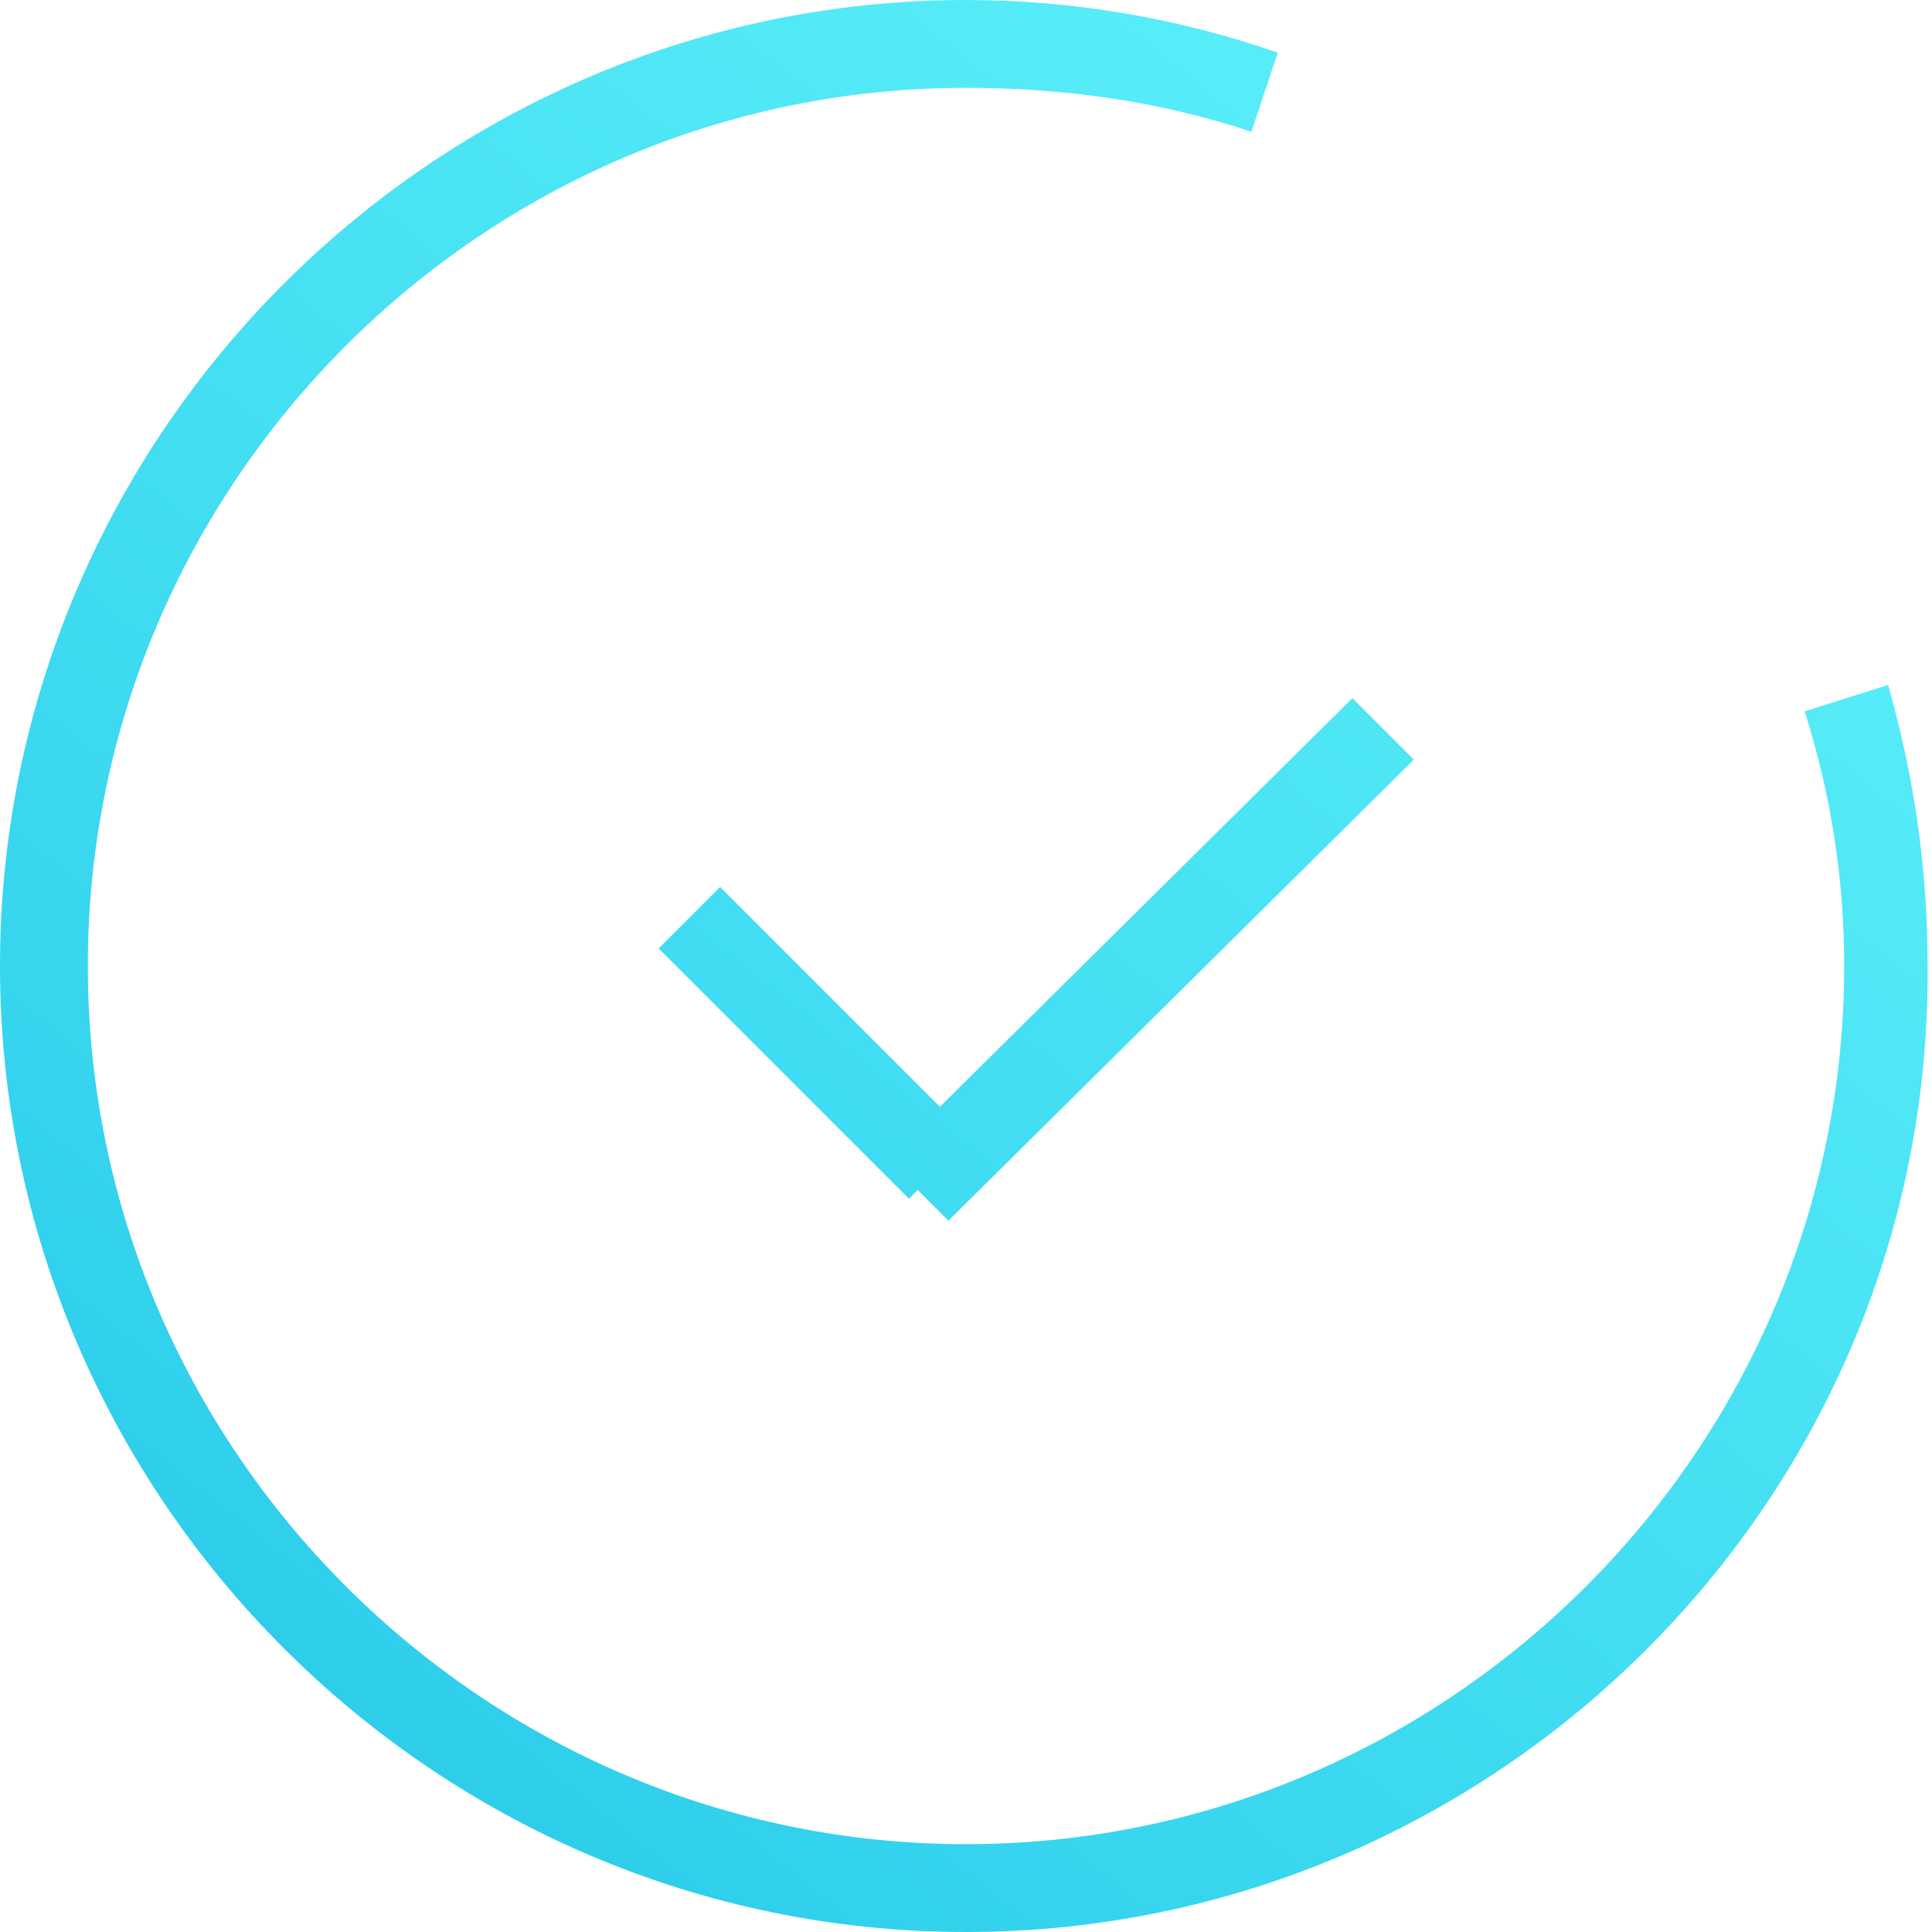
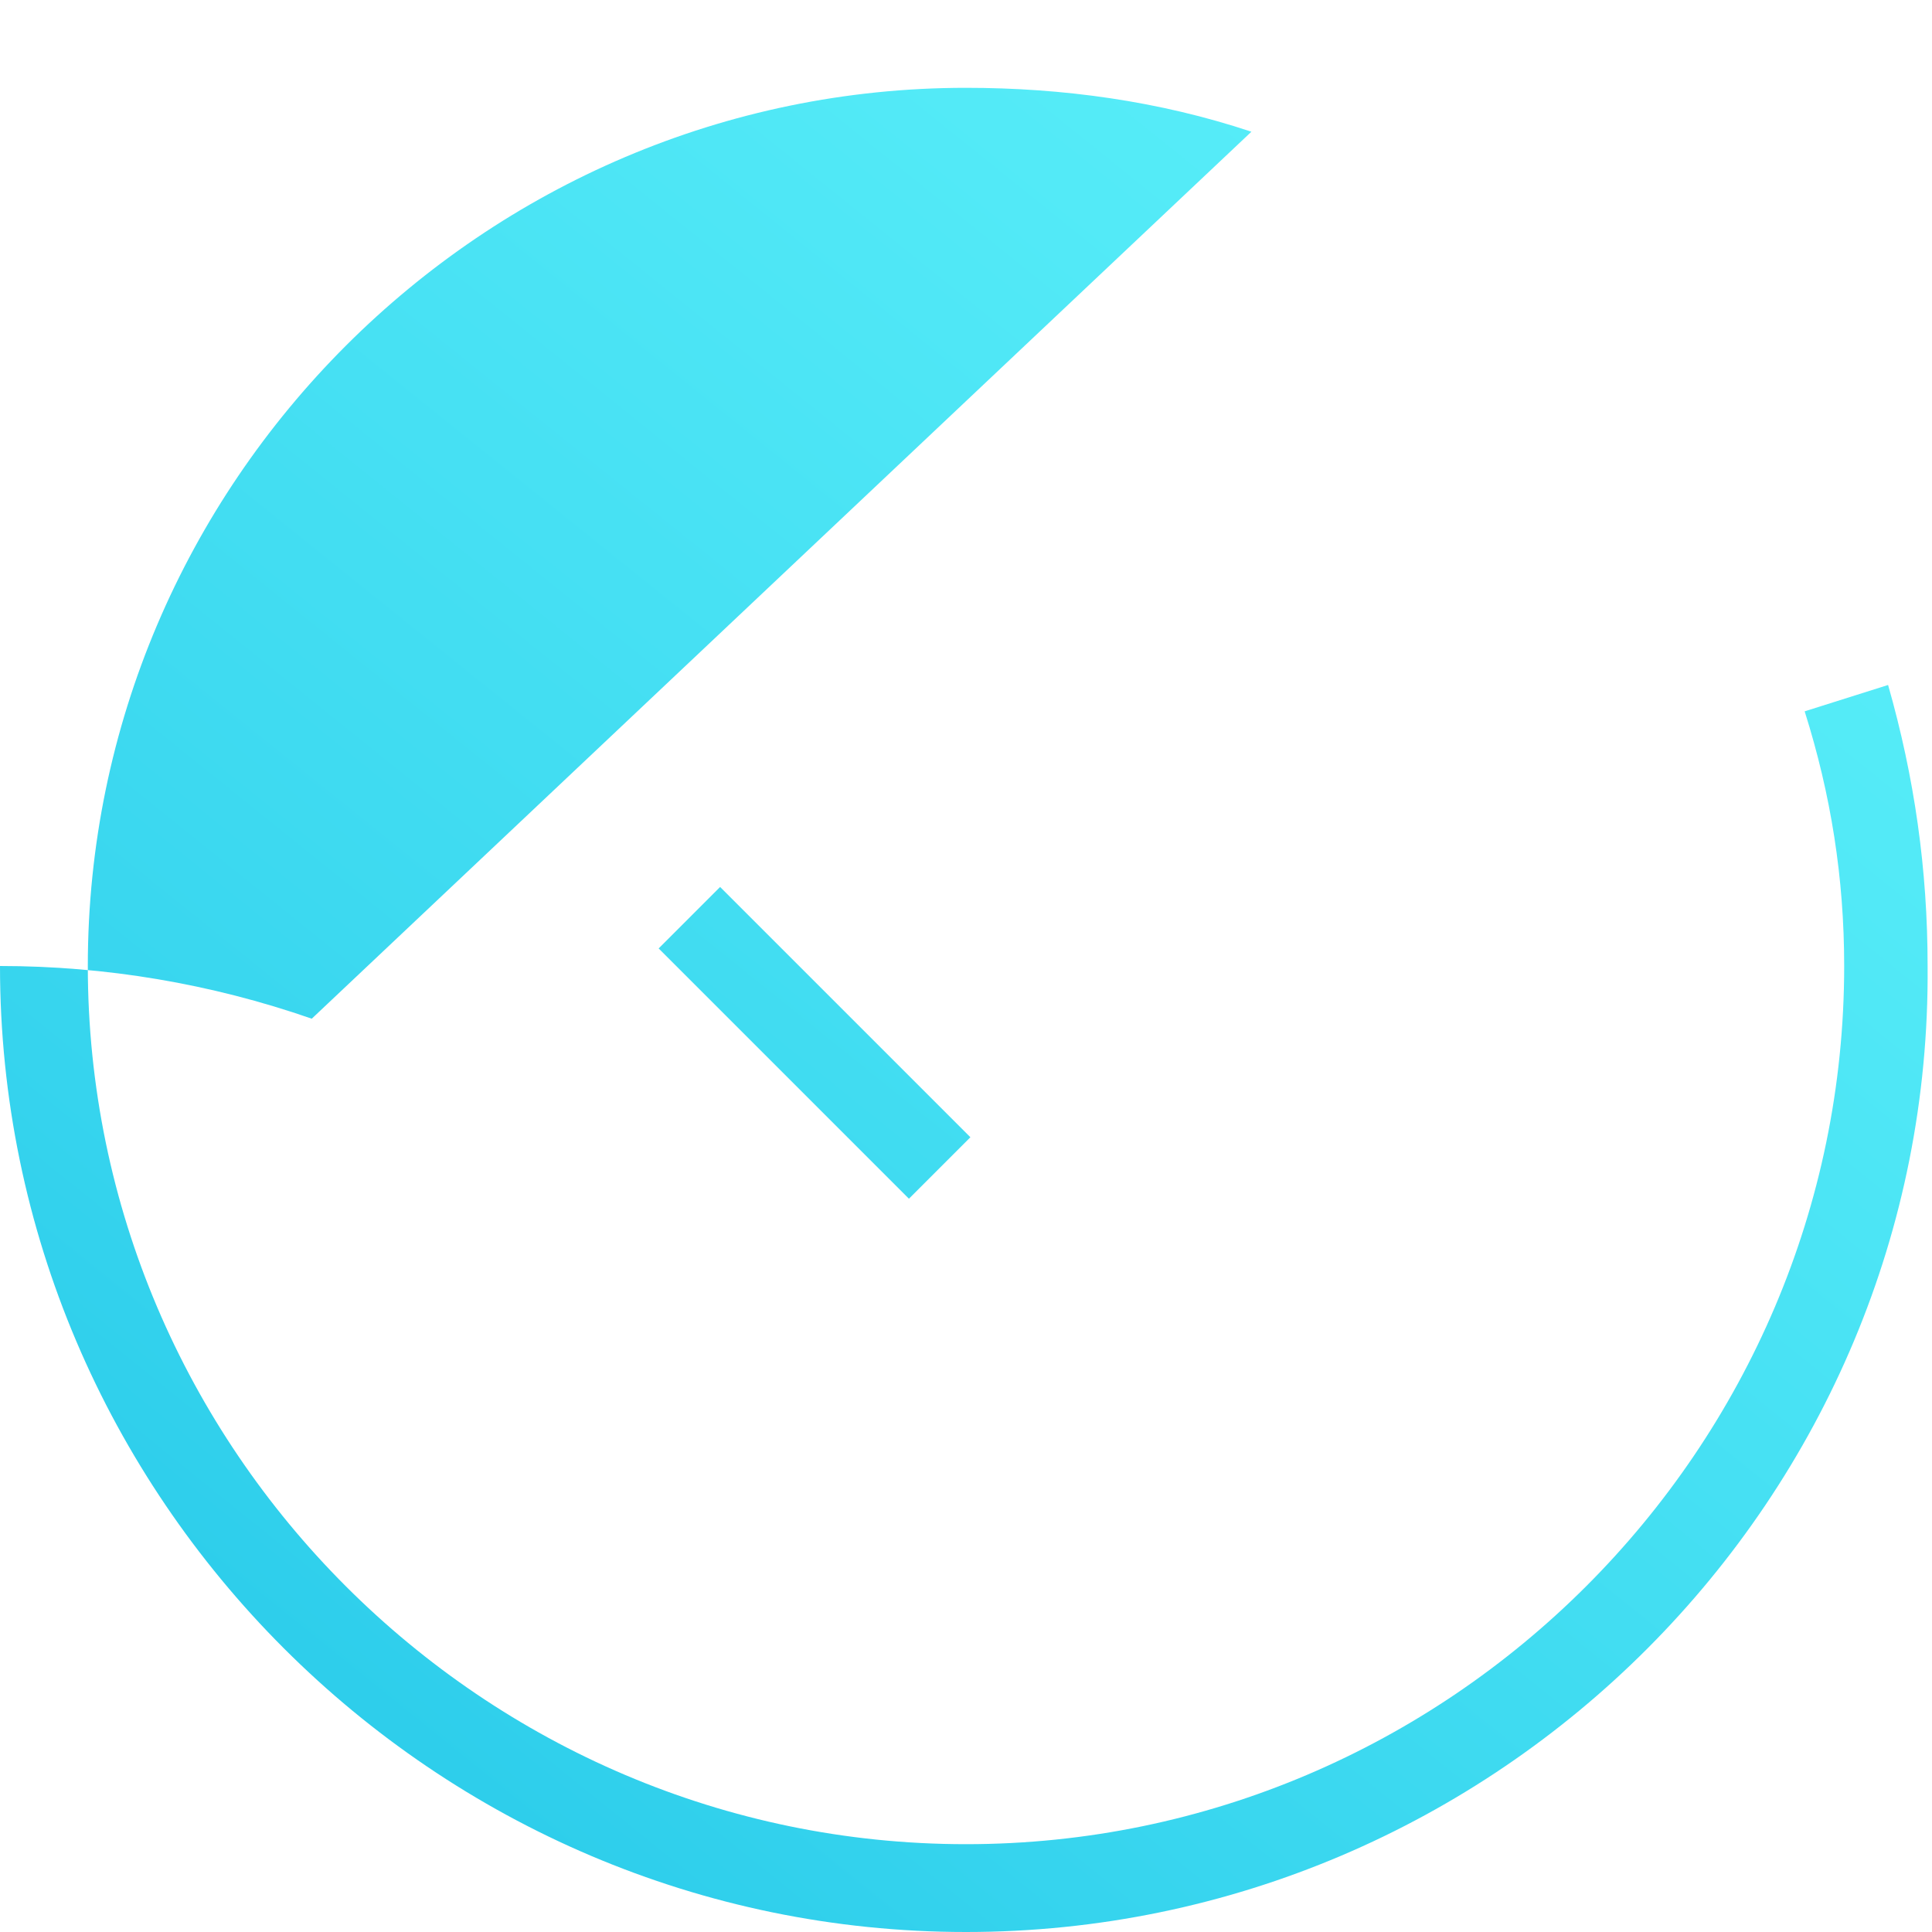
<svg xmlns="http://www.w3.org/2000/svg" xmlns:ns1="http://ns.adobe.com/AdobeIllustrator/10.0/" version="1.1" id="Layer_1" x="0px" y="0px" viewBox="0 0 44 44" style="enable-background:new 0 0 44 44;" xml:space="preserve">
  <style type="text/css">
	.st0{fill:url(#SVGID_1_);}
	.st1{fill:url(#SVGID_2_);}
	.st2{fill:url(#SVGID_3_);}
</style>
  <switch>
    <g ns1:extraneous="self">
      <g>
        <g>
          <linearGradient id="SVGID_1_" gradientUnits="userSpaceOnUse" x1="-11.762" y1="69.066" x2="62.143" y2="-22.817">
            <stop offset="0" style="stop-color:#00ADDC" />
            <stop offset="8.369088e-02" style="stop-color:#0EB7E0" />
            <stop offset="0.364" style="stop-color:#36D4EE" />
            <stop offset="0.62" style="stop-color:#53EAF7" />
            <stop offset="0.84" style="stop-color:#65F6FD" />
            <stop offset="1" style="stop-color:#6BFBFF" />
          </linearGradient>
-           <polygon class="st0" points="21.6,27.8 20.2,26.4 30.8,15.9 32.2,17.3     " />
        </g>
        <g>
          <linearGradient id="SVGID_2_" gradientUnits="userSpaceOnUse" x1="-15.481" y1="66.075" x2="58.425" y2="-25.808">
            <stop offset="0" style="stop-color:#00ADDC" />
            <stop offset="8.369088e-02" style="stop-color:#0EB7E0" />
            <stop offset="0.364" style="stop-color:#36D4EE" />
            <stop offset="0.62" style="stop-color:#53EAF7" />
            <stop offset="0.84" style="stop-color:#65F6FD" />
            <stop offset="1" style="stop-color:#6BFBFF" />
          </linearGradient>
          <polygon class="st1" points="20.7,27.3 15,21.6 16.4,20.2 22.1,25.9     " />
        </g>
        <g>
          <linearGradient id="SVGID_3_" gradientUnits="userSpaceOnUse" x1="-14.249" y1="67.066" x2="59.657" y2="-24.817">
            <stop offset="0" style="stop-color:#00ADDC" />
            <stop offset="8.369088e-02" style="stop-color:#0EB7E0" />
            <stop offset="0.364" style="stop-color:#36D4EE" />
            <stop offset="0.62" style="stop-color:#53EAF7" />
            <stop offset="0.84" style="stop-color:#65F6FD" />
            <stop offset="1" style="stop-color:#6BFBFF" />
          </linearGradient>
-           <path class="st2" d="M22,44C9.9,44,0,34.1,0,22C0,9.9,9.9,0,22,0c2.4,0,4.8,0.4,7.1,1.2L28.5,3C26.4,2.3,24.2,2,22,2      C11,2,2,11,2,22s9,20,20,20s20-9,20-20c0-2-0.3-3.9-0.9-5.8l1.9-0.6c0.6,2.1,0.9,4.2,0.9,6.4C44,34.1,34.1,44,22,44z" />
+           <path class="st2" d="M22,44C9.9,44,0,34.1,0,22c2.4,0,4.8,0.4,7.1,1.2L28.5,3C26.4,2.3,24.2,2,22,2      C11,2,2,11,2,22s9,20,20,20s20-9,20-20c0-2-0.3-3.9-0.9-5.8l1.9-0.6c0.6,2.1,0.9,4.2,0.9,6.4C44,34.1,34.1,44,22,44z" />
        </g>
      </g>
    </g>
  </switch>
</svg>